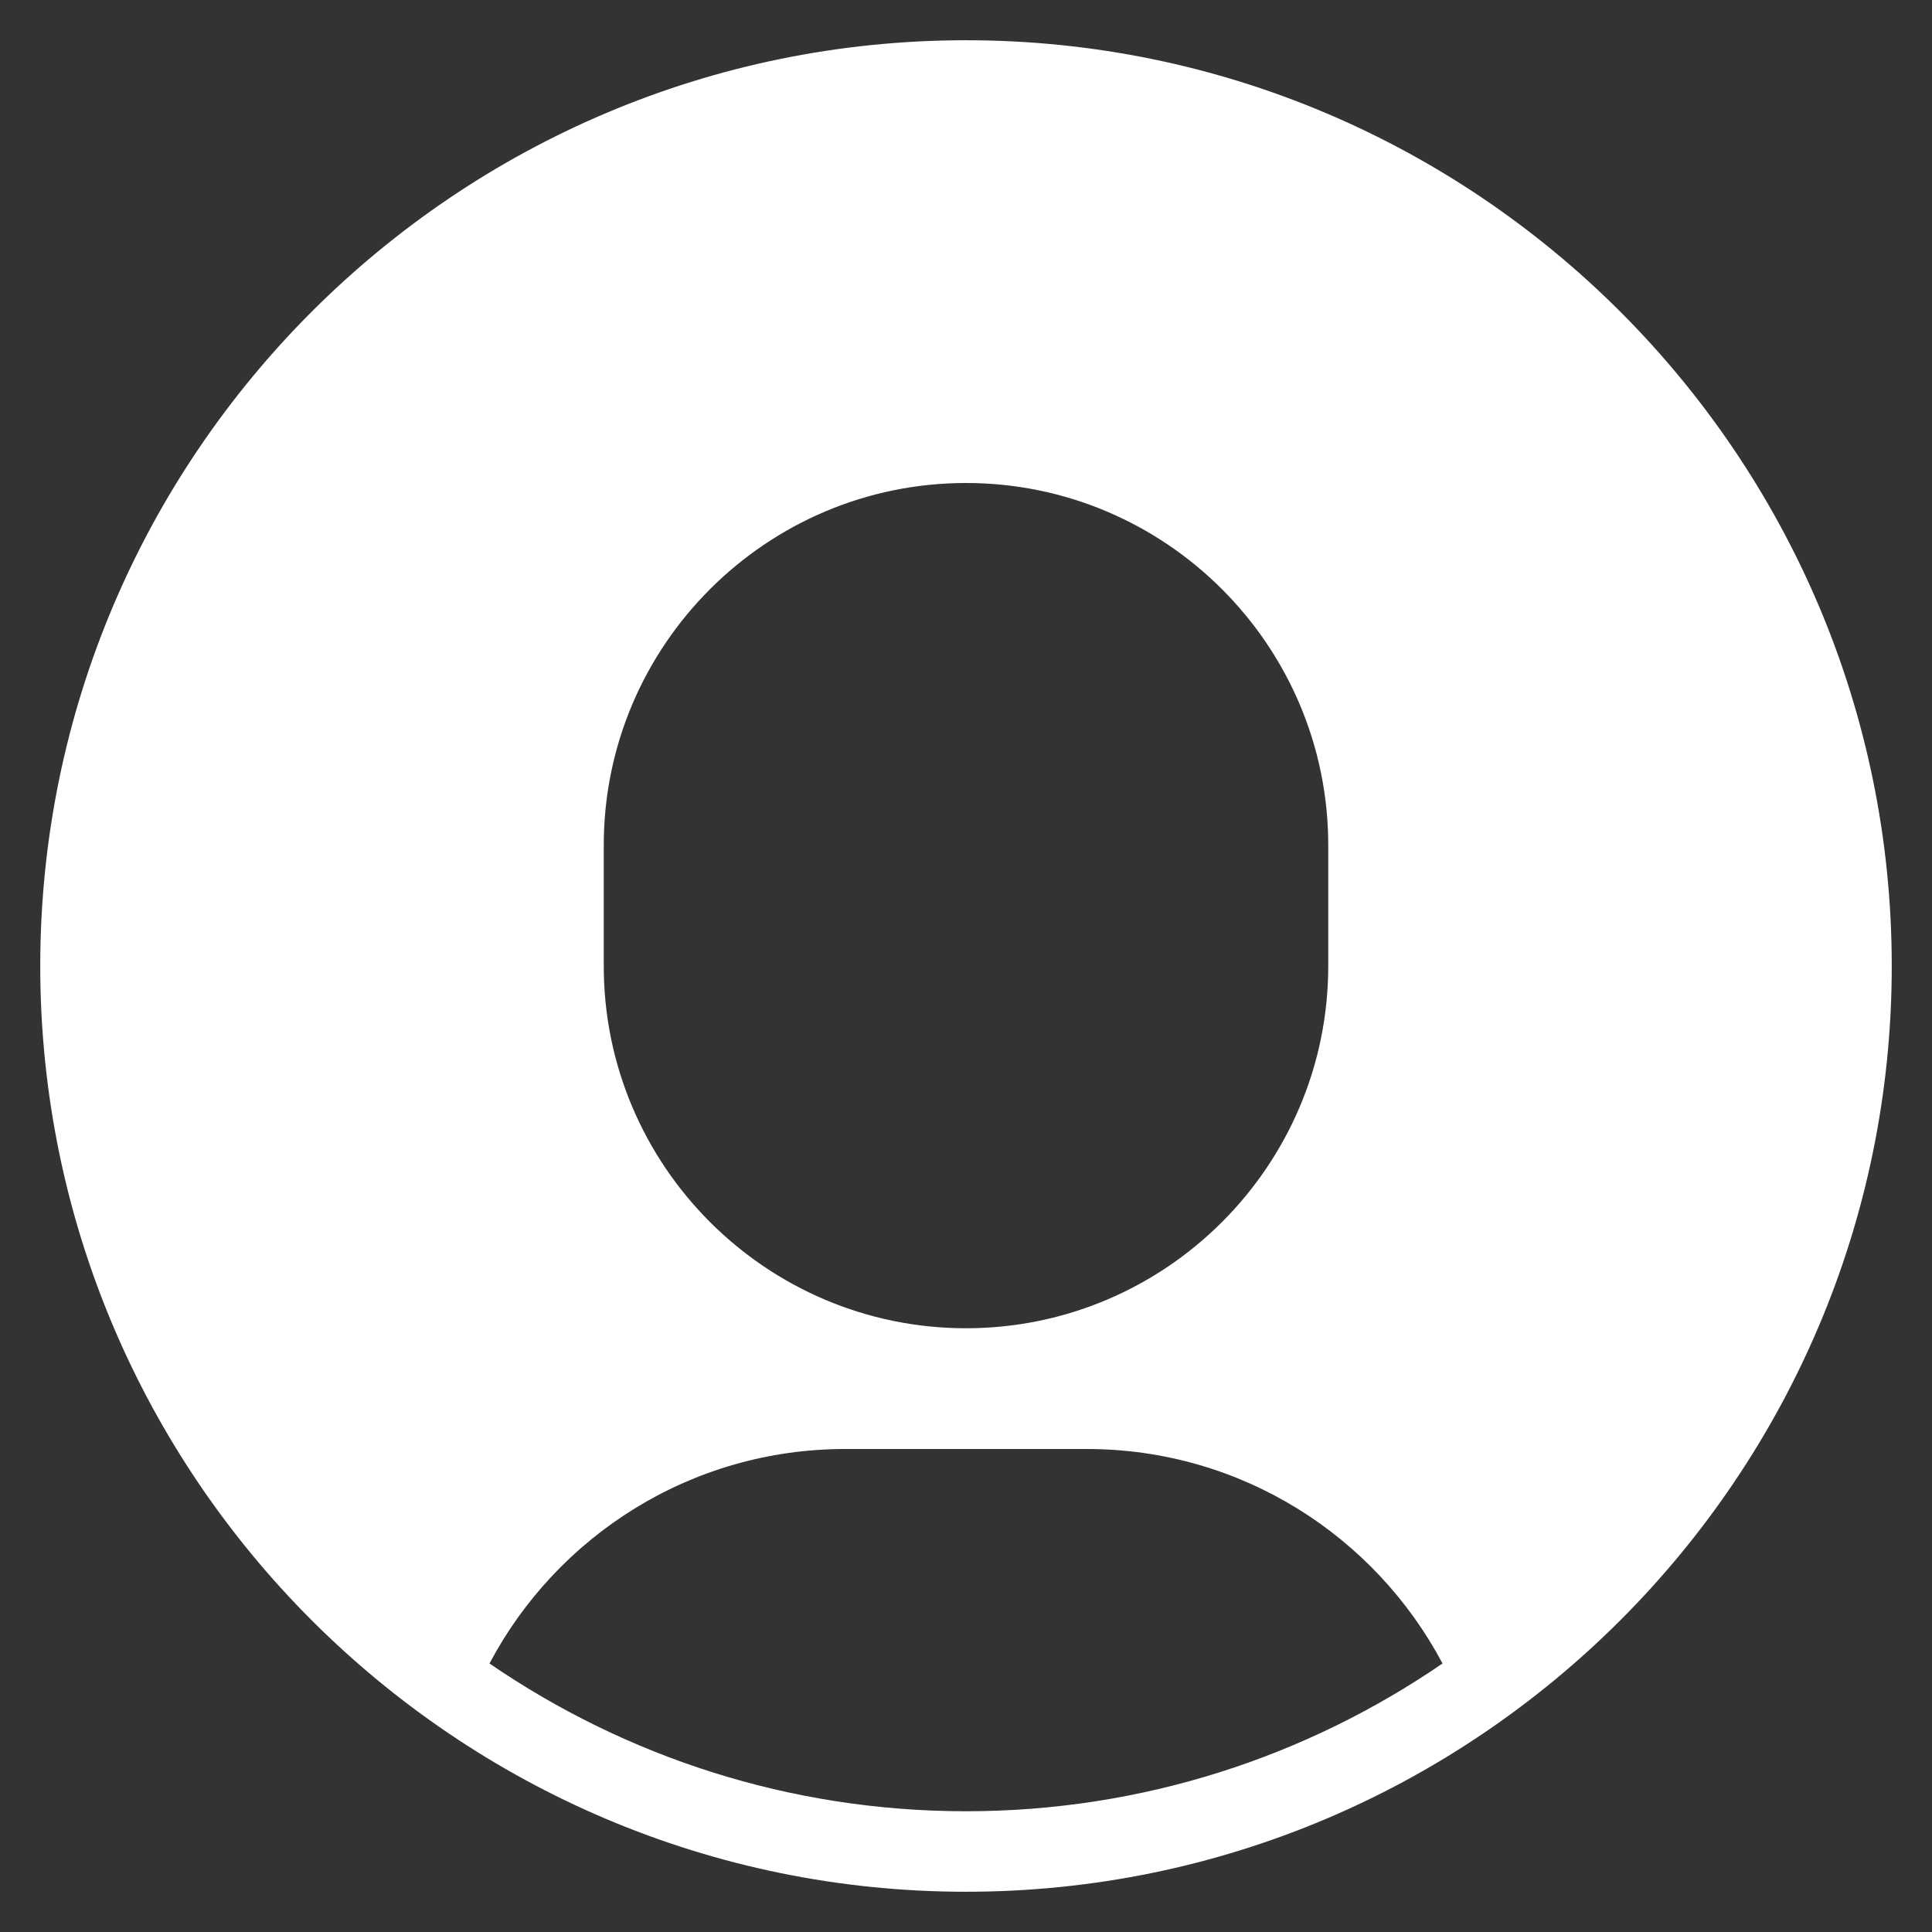
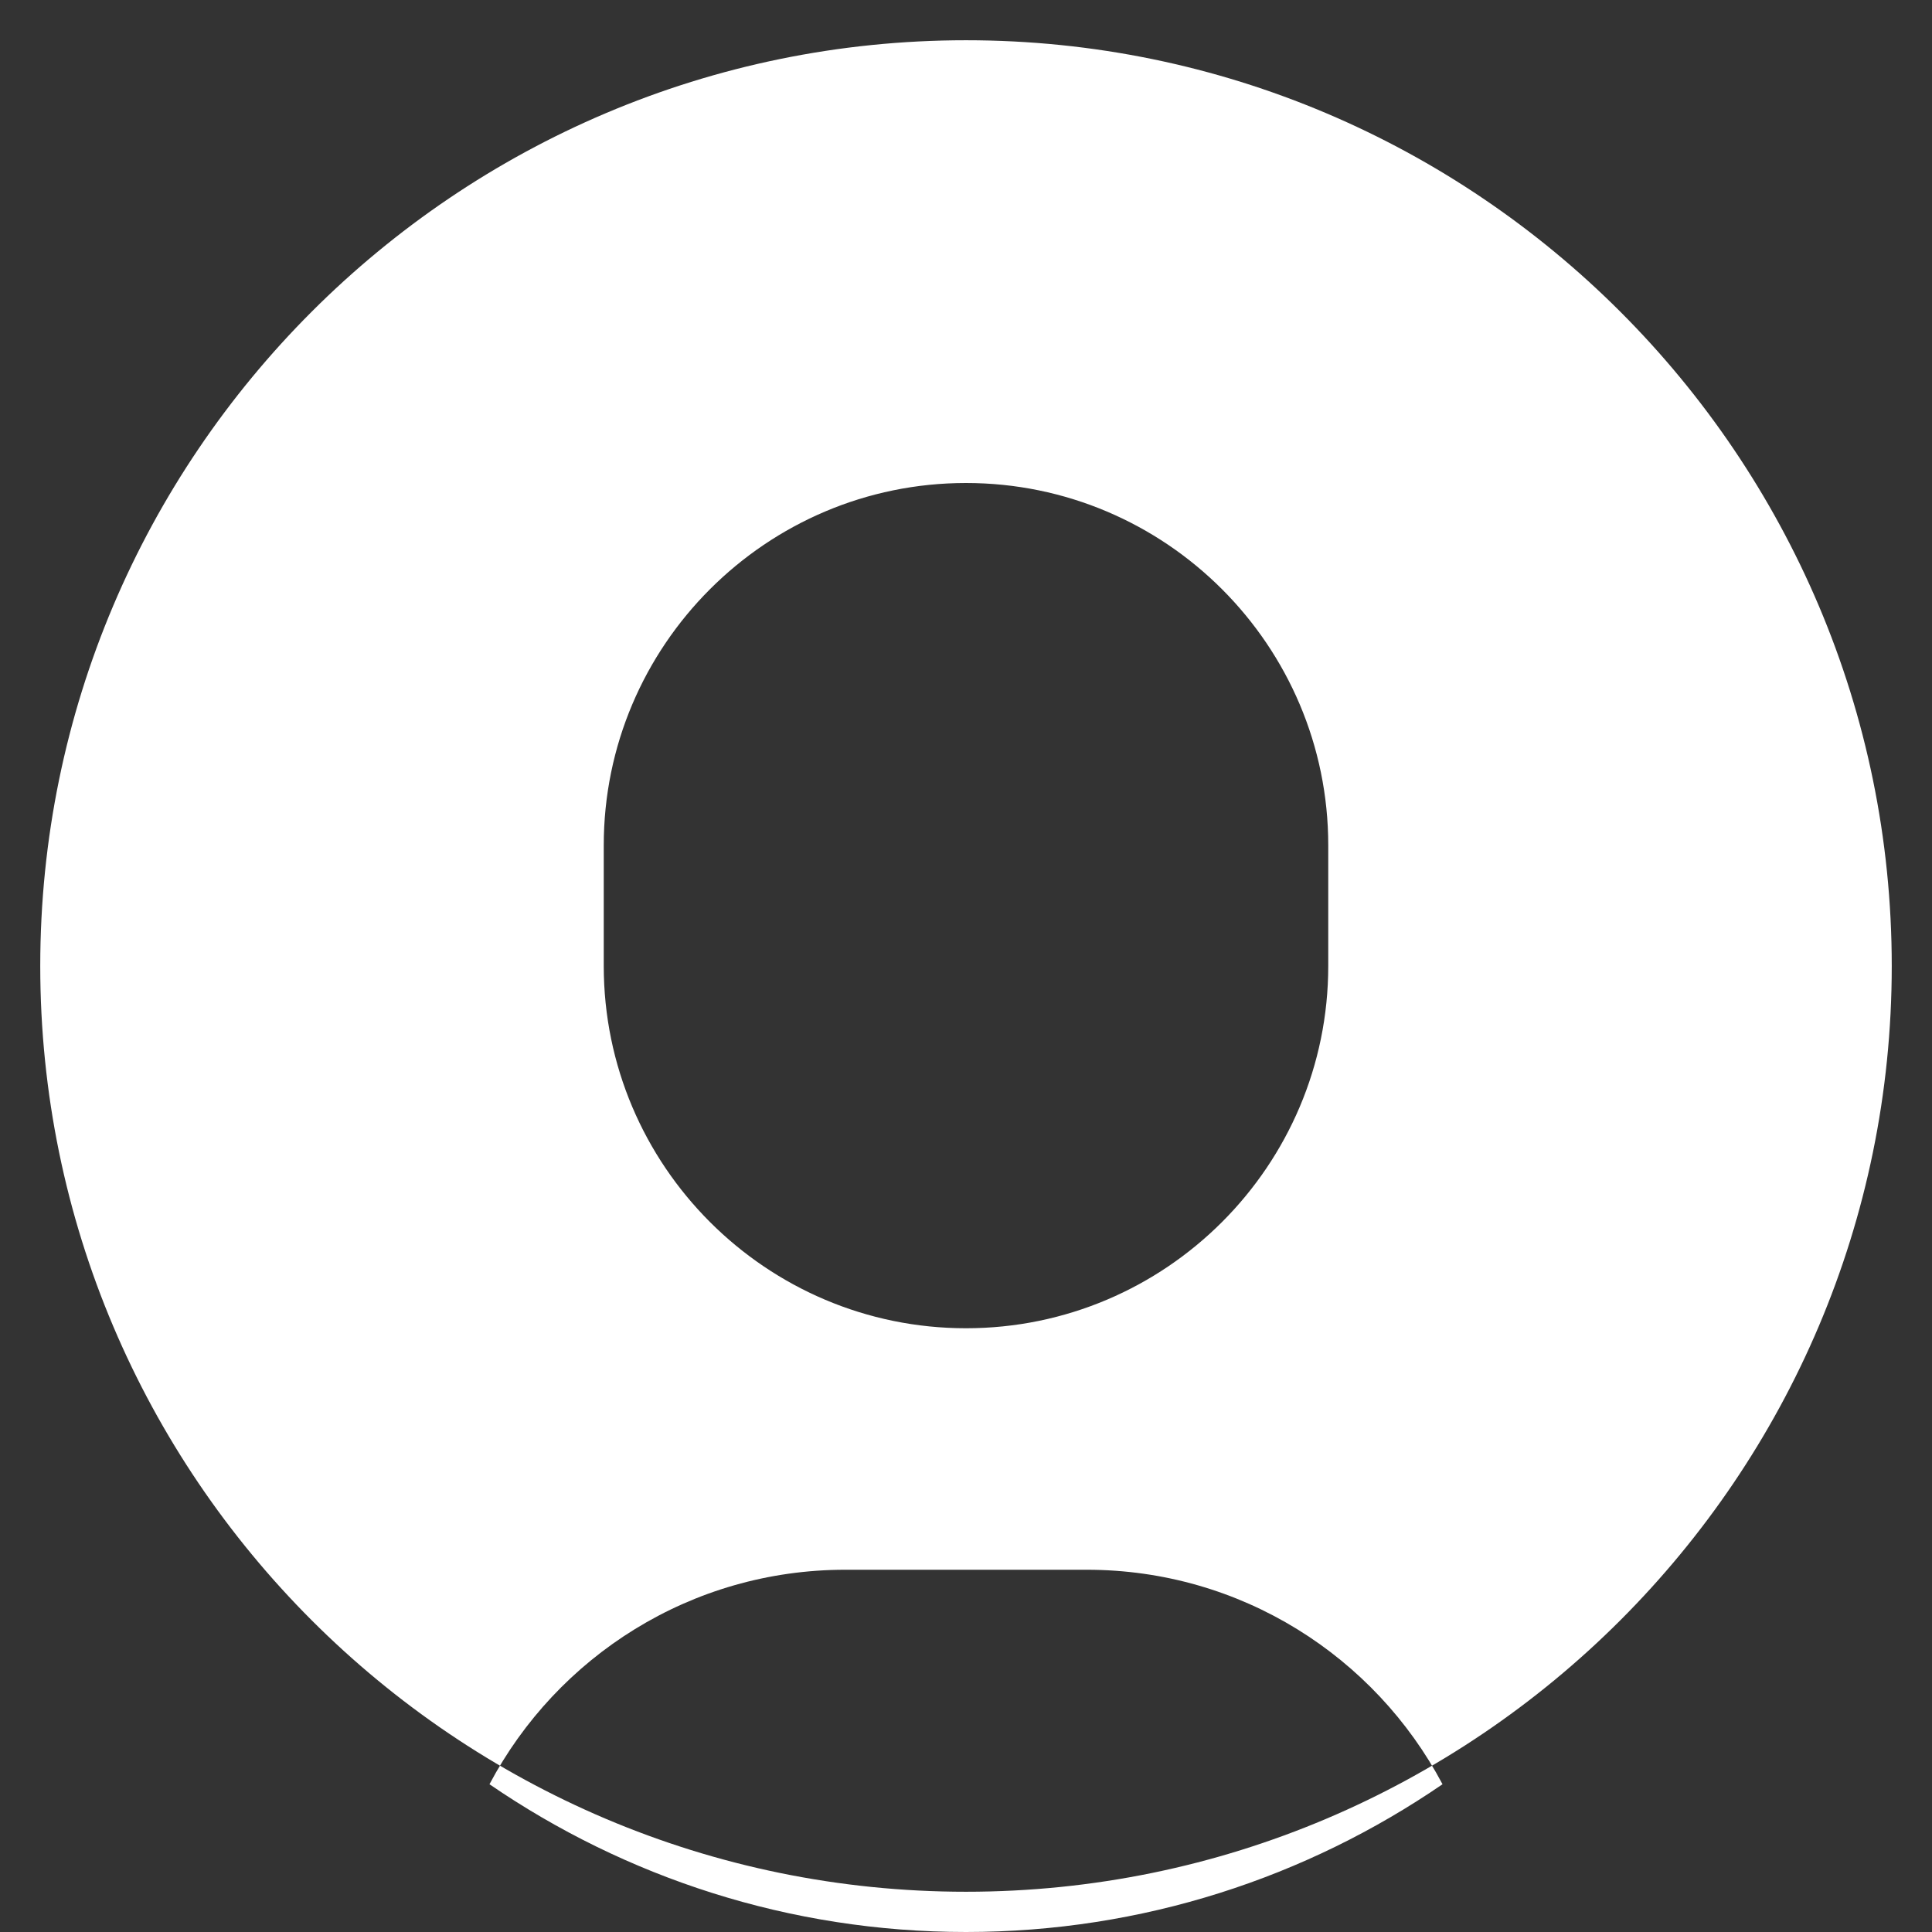
<svg xmlns="http://www.w3.org/2000/svg" height="48" viewBox="0 0 48 48" width="48">
  <rect x="0" y="0" width="48" height="48" fill="#333333" stroke="none" />
-   <path d="m24 1c-12.683 0-23 10.318-23 23s10.317 23 23 23 23-10.318 23-23-10.317-23-23-23zm-9 20c0-4.962 4.037-9 9-9s9 4.038 9 9v3c0 4.962-4.037 9-9 9s-9-4.038-9-9zm9 24c-4.39 0-8.466-1.359-11.839-3.671 1.678-3.168 5.004-5.329 8.839-5.329h6c3.835 0 7.161 2.161 8.839 5.329-3.373 2.312-7.449 3.671-11.839 3.671z" fill="#fff" />
+   <path d="m24 1c-12.683 0-23 10.318-23 23s10.317 23 23 23 23-10.318 23-23-10.317-23-23-23zm-9 20c0-4.962 4.037-9 9-9s9 4.038 9 9v3c0 4.962-4.037 9-9 9s-9-4.038-9-9m9 24c-4.39 0-8.466-1.359-11.839-3.671 1.678-3.168 5.004-5.329 8.839-5.329h6c3.835 0 7.161 2.161 8.839 5.329-3.373 2.312-7.449 3.671-11.839 3.671z" fill="#fff" />
</svg>